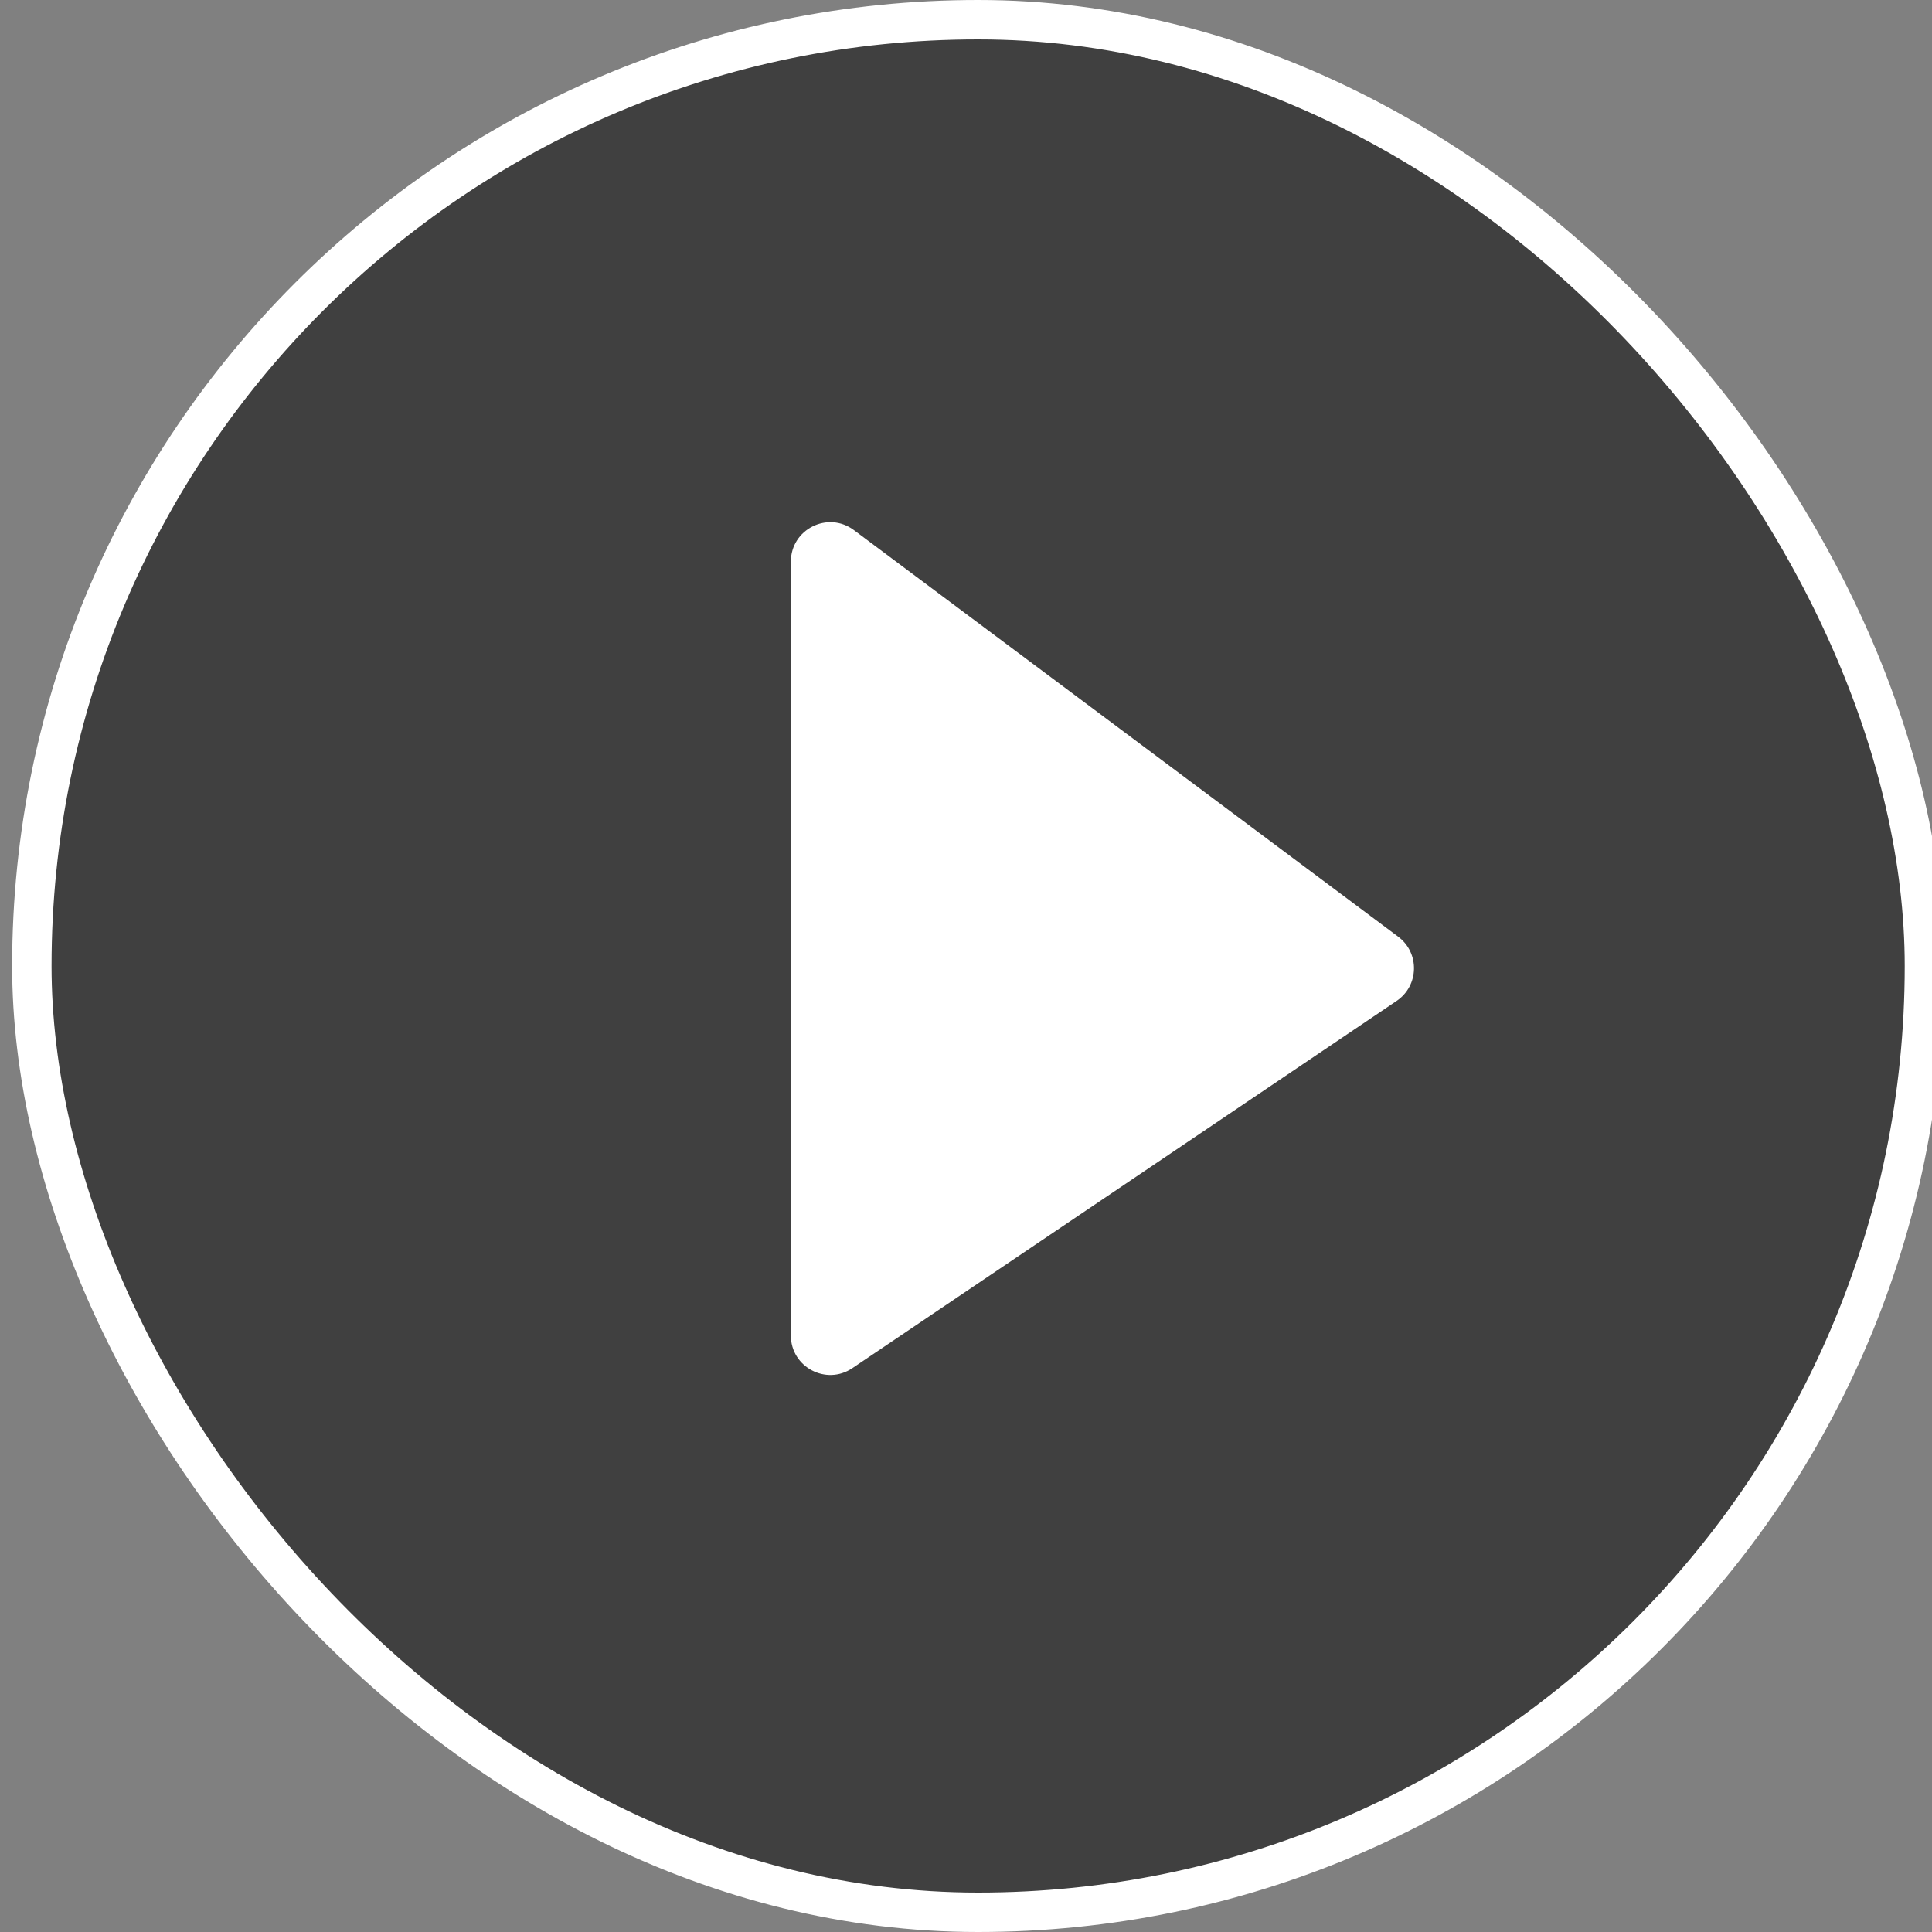
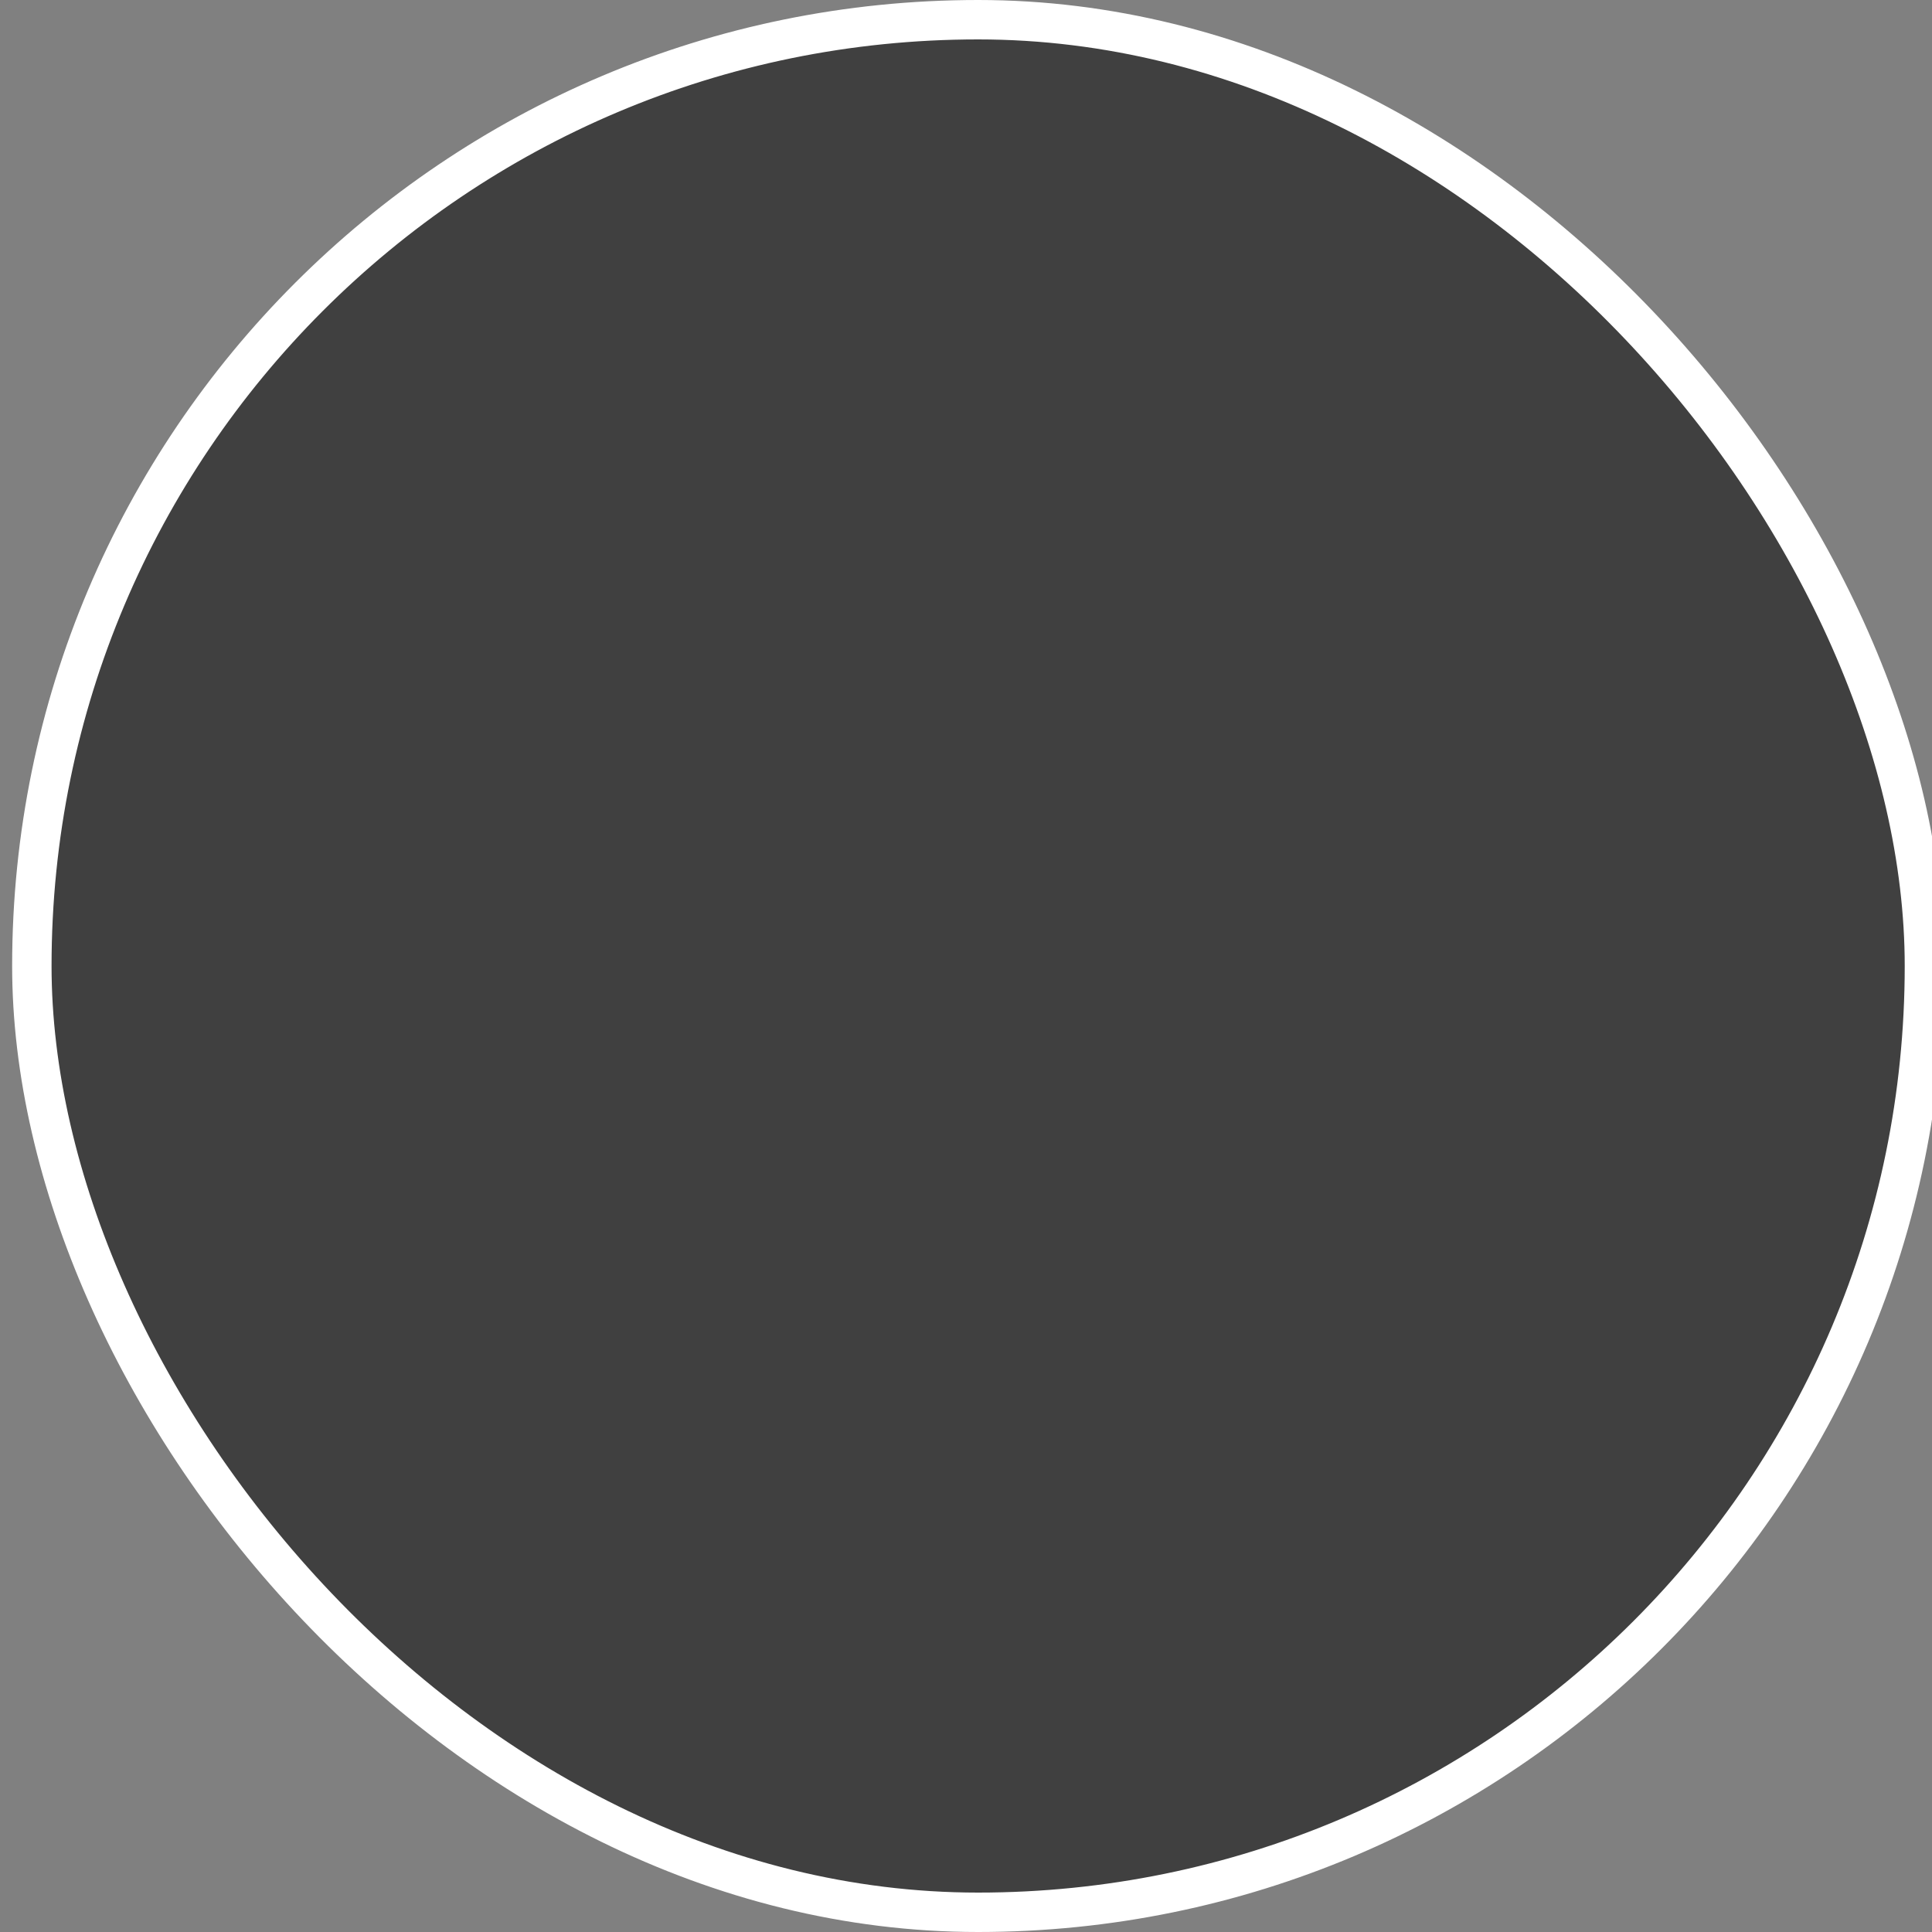
<svg xmlns="http://www.w3.org/2000/svg" width="60" height="60" viewBox="0 0 60 60" fill="none">
  <rect x="0" y="0" width="60" height="60" fill="#808080" stroke="none" />
  <rect x="0.989" y="0.612" width="58.776" height="58.776" rx="29.388" fill="black" fill-opacity="0.5" />
  <rect x="0.989" y="0.612" width="58.776" height="58.776" rx="29.388" stroke="white" stroke-width="1.224" />
-   <path d="M24.561 41.475V17.443C24.561 16.435 25.71 15.859 26.518 16.462L43.421 29.089C44.097 29.593 44.072 30.613 43.373 31.085L26.47 42.49C25.657 43.038 24.561 42.456 24.561 41.475Z" fill="white" />
</svg>